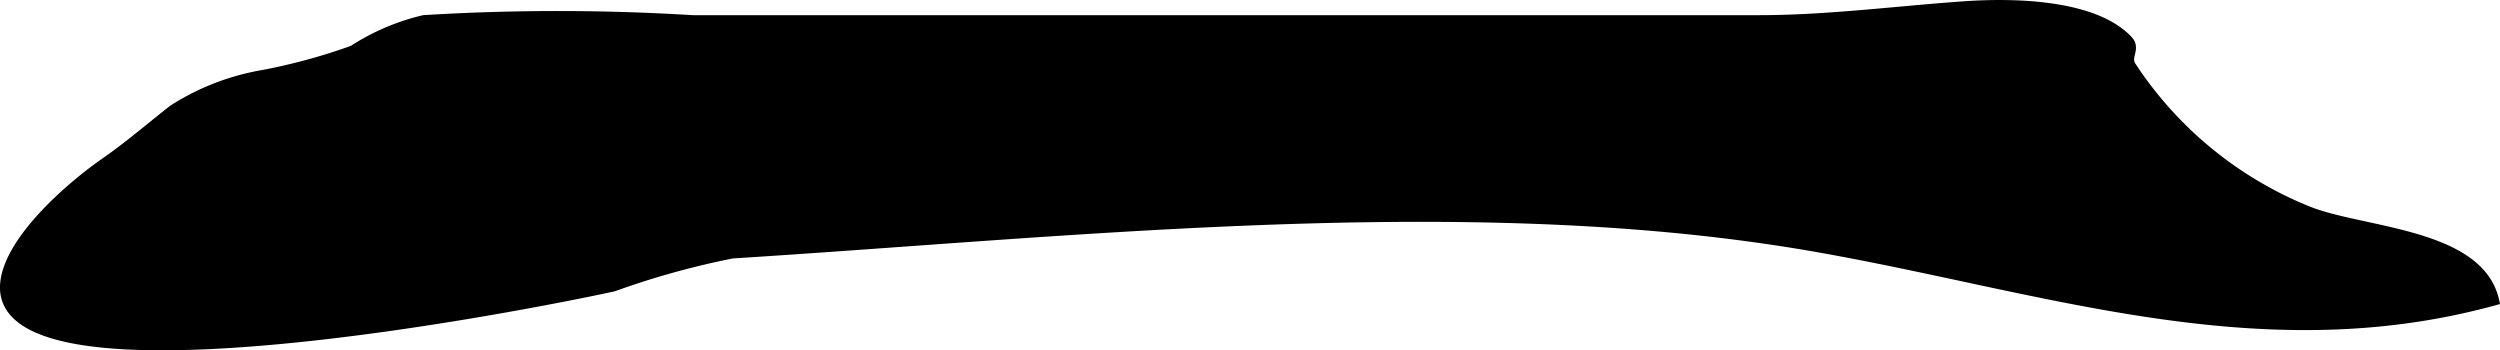
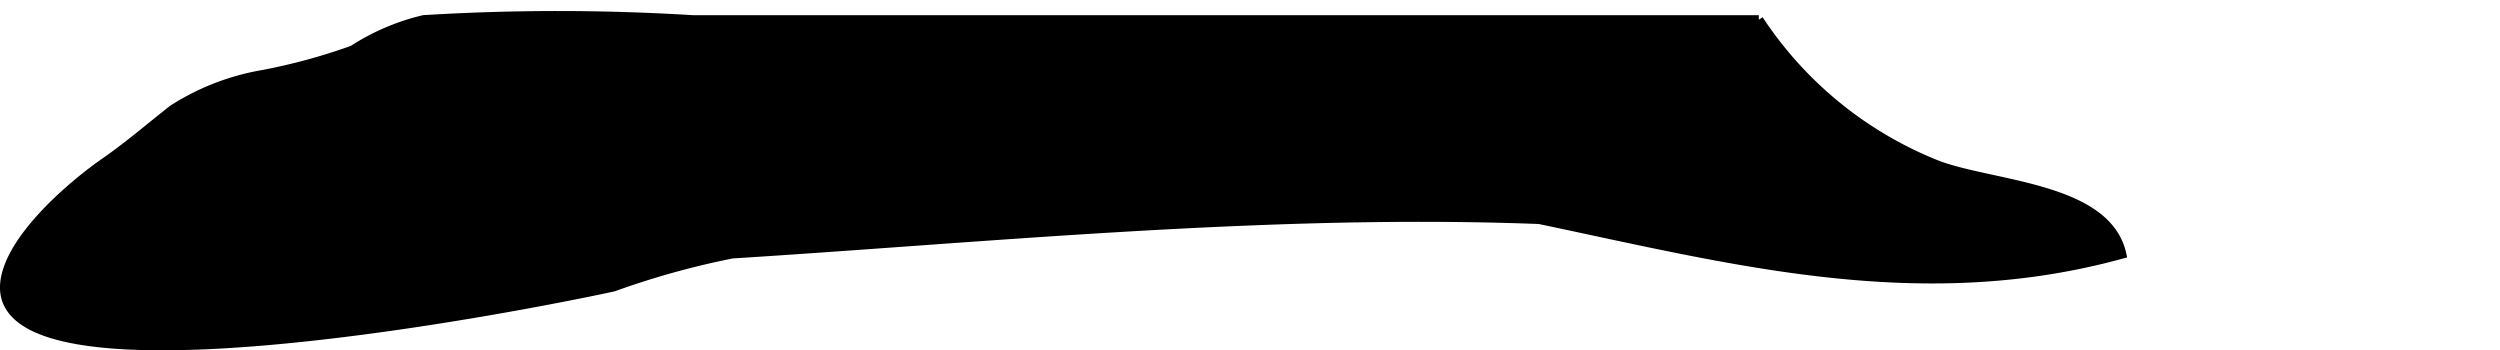
<svg xmlns="http://www.w3.org/2000/svg" version="1.1" width="14.449mm" height="2.025mm" viewBox="0 0 40.958 5.739">
  <defs>
    <style type="text/css">
      .a {
        stroke: #000;
        stroke-miterlimit: 10;
        stroke-width: 0.15px;
      }
    </style>
  </defs>
-   <path class="a" d="M28.846,3.908c-5.379-.764-11.49-.085-16.851.251a13.495,13.495,0,0,0-1.945.541c-1.081.238-10.228,2.091-9.97-.079.087-.732,1.127-1.609,1.646-1.967.362-.251.725-.561,1.1-.857a3.957,3.957,0,0,1,1.481-.576,9.686,9.686,0,0,0,1.474-.402,3.68,3.68,0,0,1,1.163-.497,36.096,36.096,0,0,1,4.403.001h17.468c1.132,0,2.259-.151,3.386-.229.745-.051,2.097-.042,2.665.561.138.145-.05.272.058.432a6.263,6.263,0,0,0,2.87,2.358c.873.364,2.825.356,3.076,1.482-3.908,1.074-7.47-.254-11.265-.901Q29.228,3.962,28.846,3.908Z" />
+   <path class="a" d="M28.846,3.908c-5.379-.764-11.49-.085-16.851.251a13.495,13.495,0,0,0-1.945.541c-1.081.238-10.228,2.091-9.97-.079.087-.732,1.127-1.609,1.646-1.967.362-.251.725-.561,1.1-.857a3.957,3.957,0,0,1,1.481-.576,9.686,9.686,0,0,0,1.474-.402,3.68,3.68,0,0,1,1.163-.497,36.096,36.096,0,0,1,4.403.001h17.468a6.263,6.263,0,0,0,2.87,2.358c.873.364,2.825.356,3.076,1.482-3.908,1.074-7.47-.254-11.265-.901Q29.228,3.962,28.846,3.908Z" />
</svg>